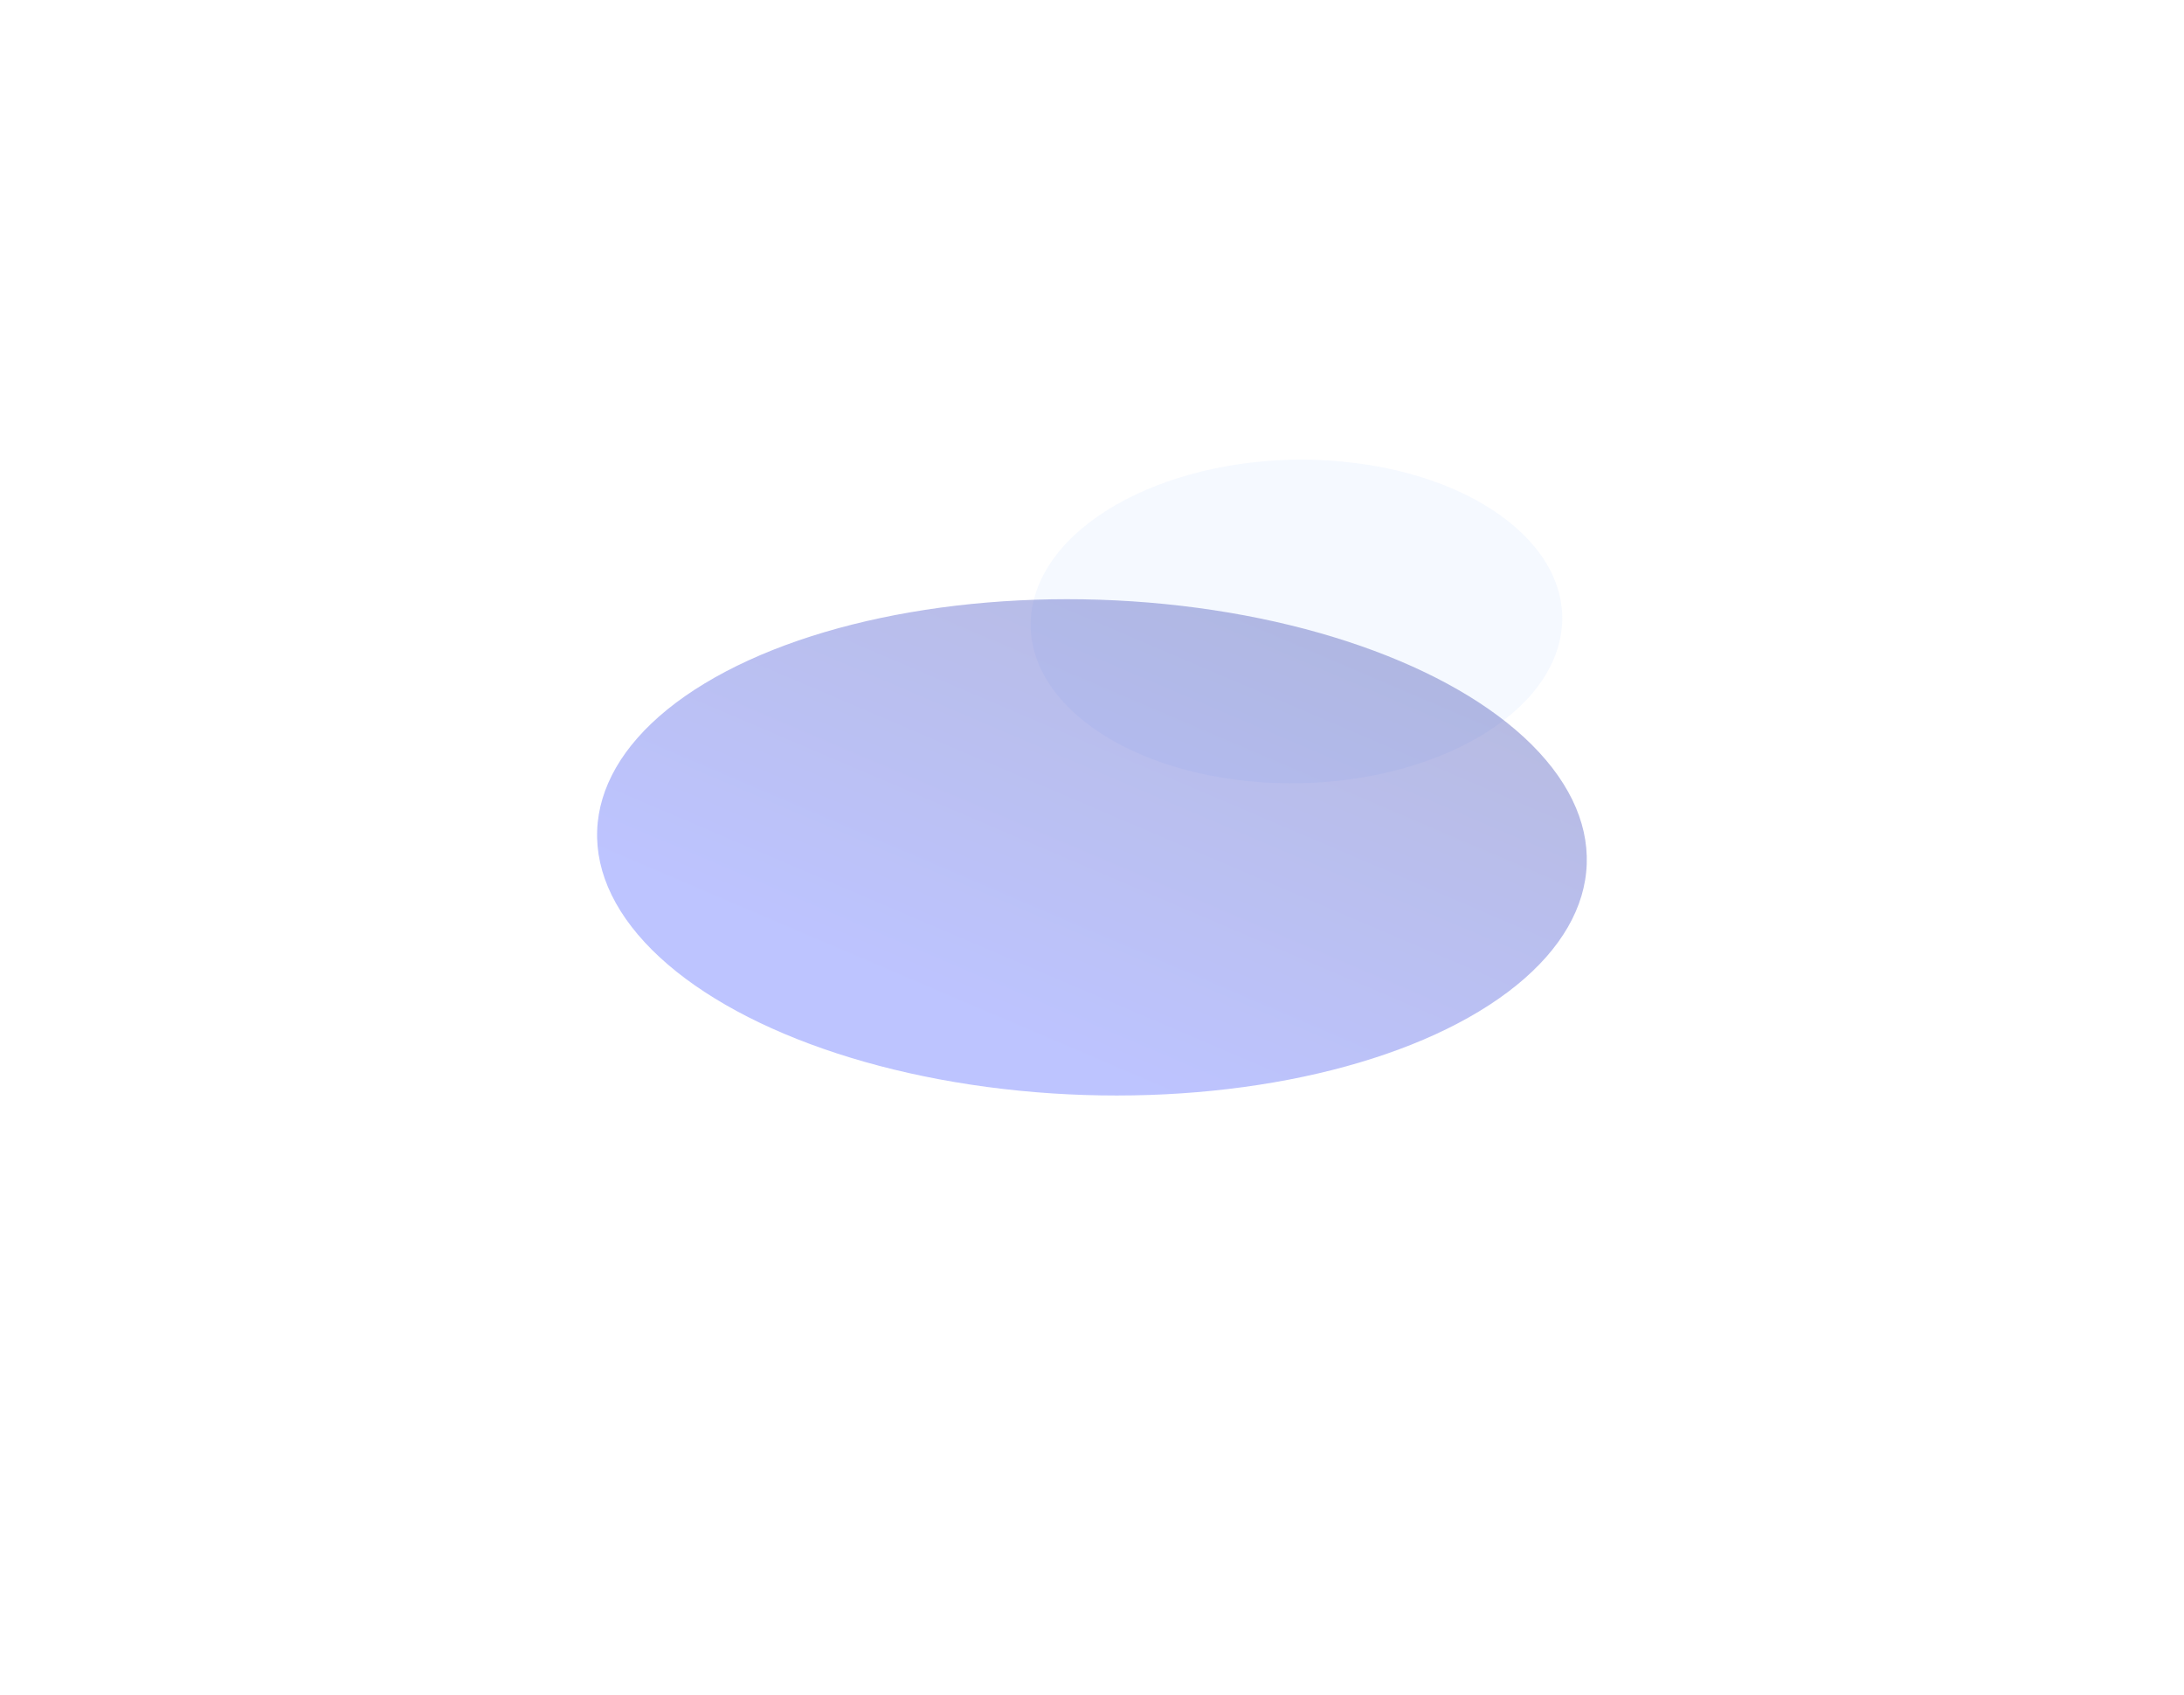
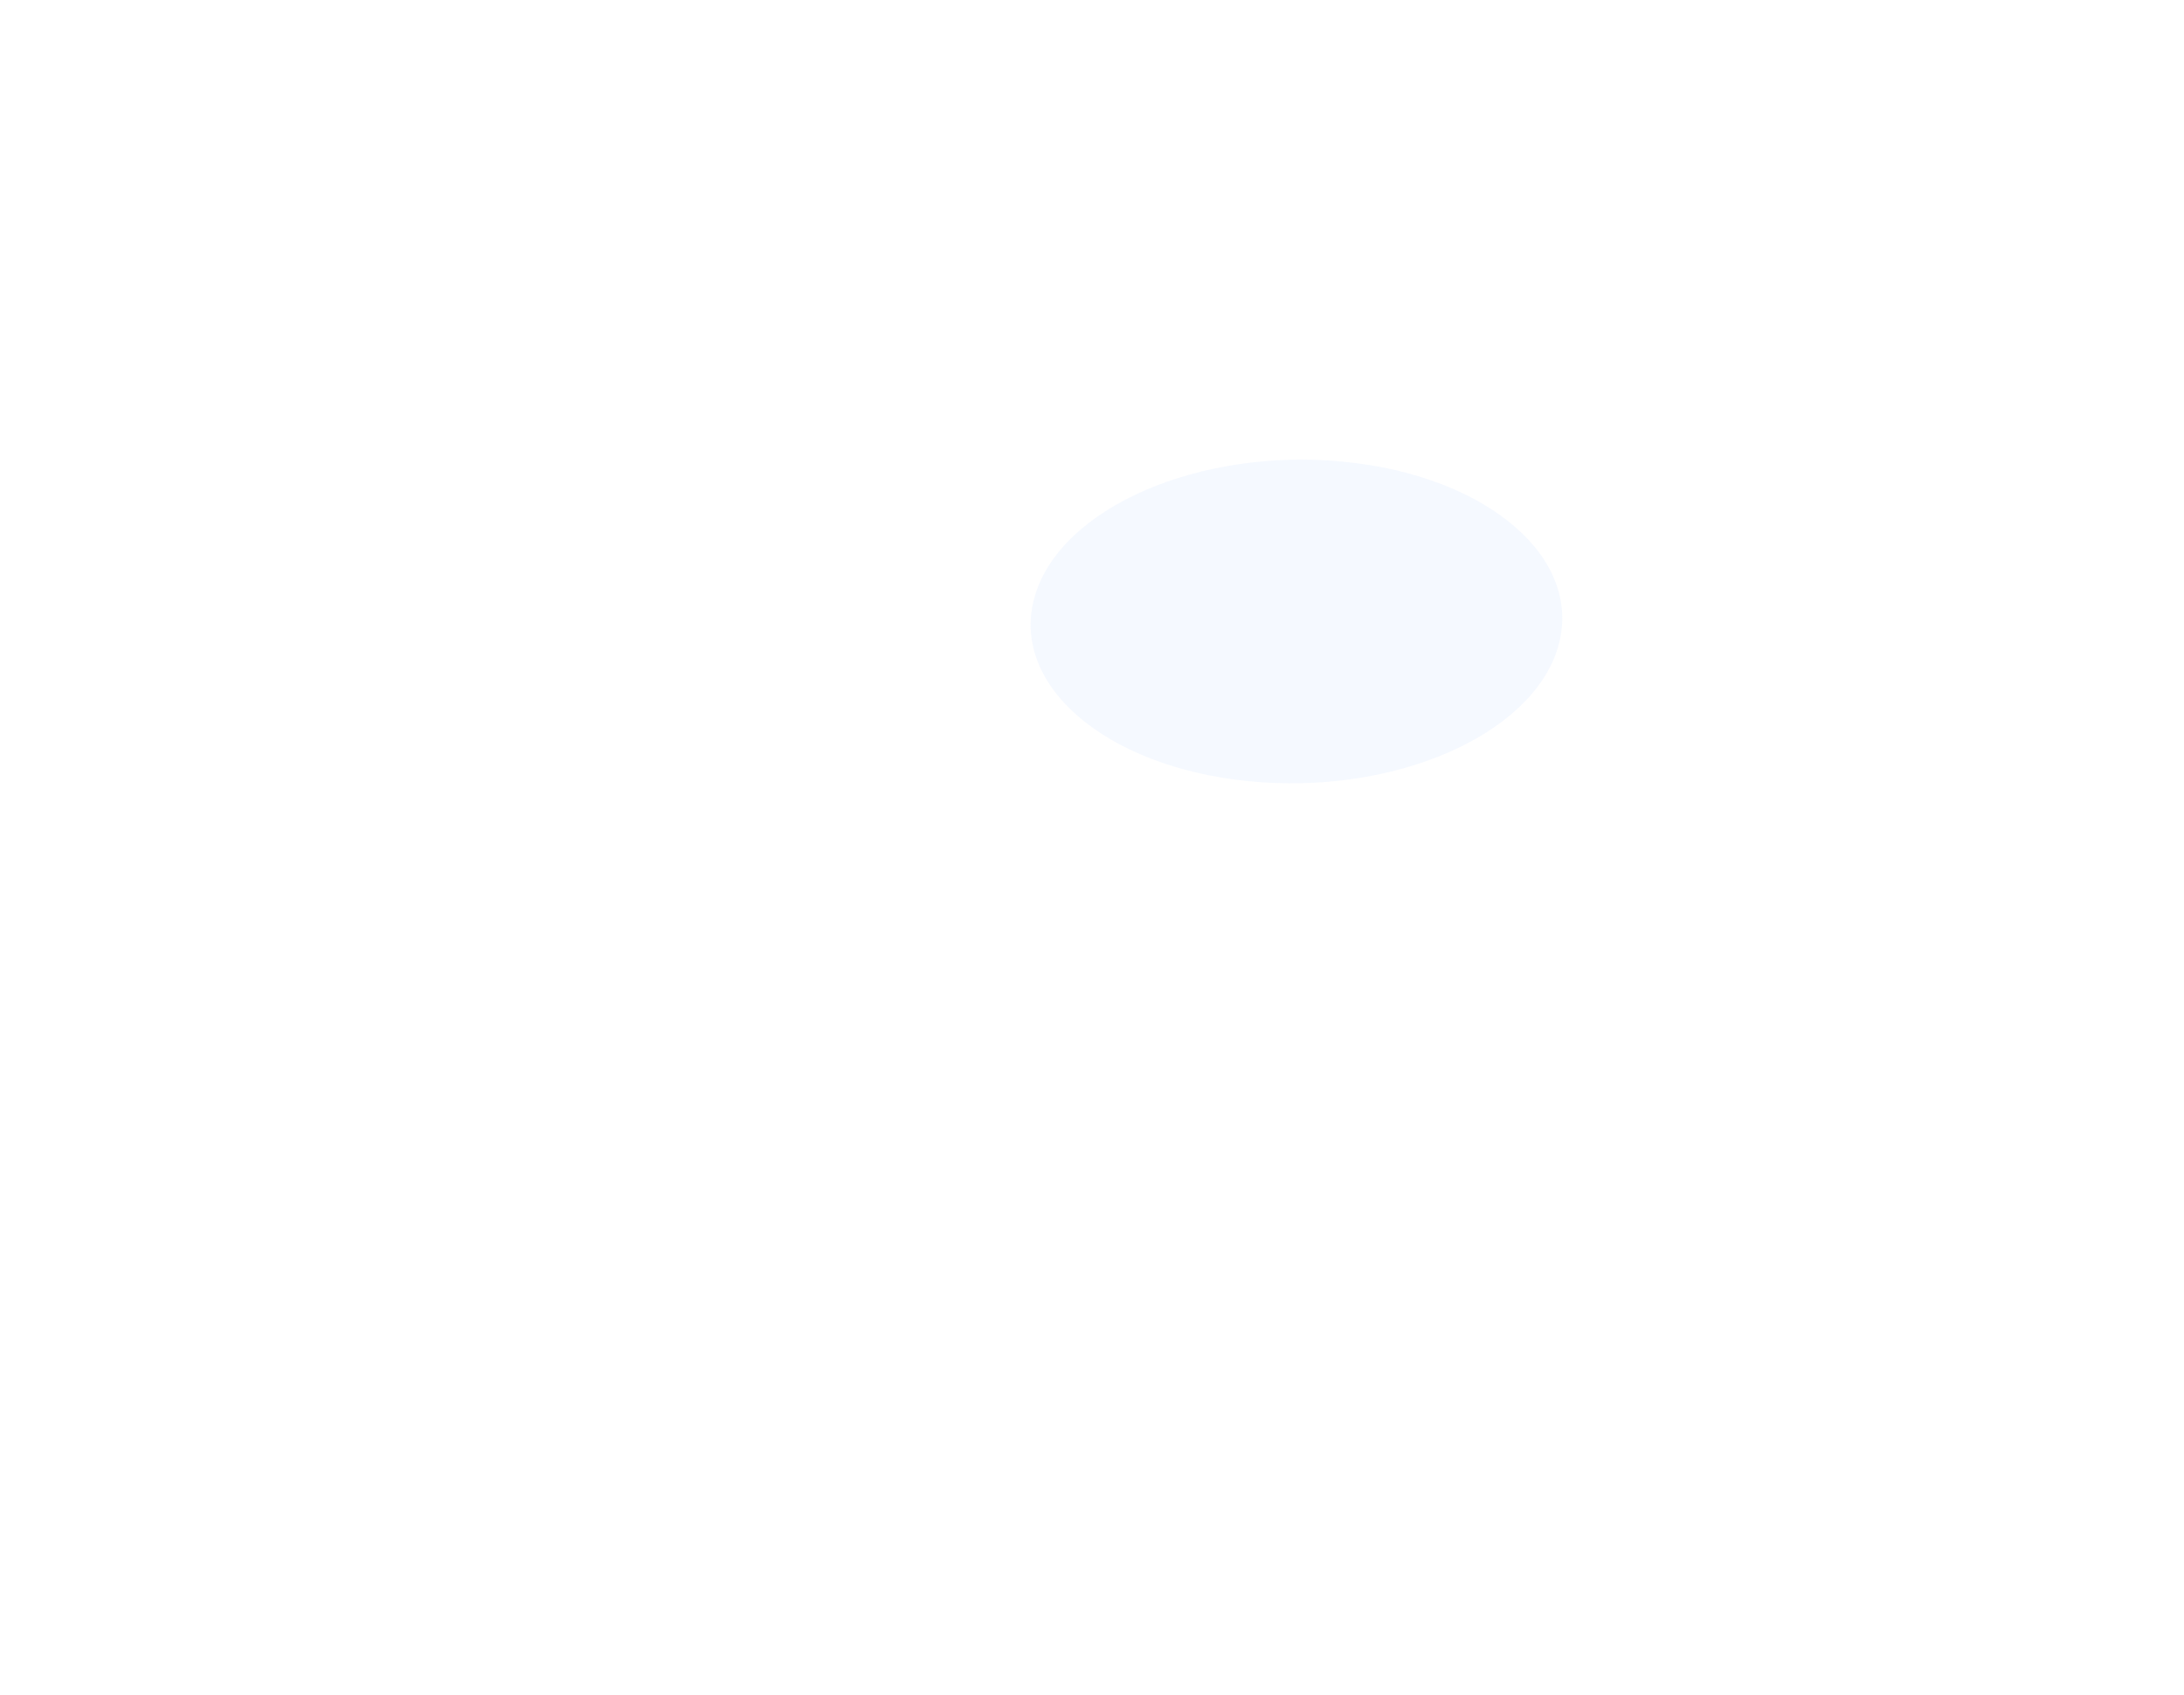
<svg xmlns="http://www.w3.org/2000/svg" width="433" height="336" viewBox="0 0 433 336" fill="none">
  <g opacity="0.39" filter="url(#filter0_f_33381_35985)">
    <ellipse cx="33.046" cy="52.091" rx="33.046" ry="52.091" transform="matrix(0.287 -0.958 0.995 0.099 195.719 149.7)" fill="#E5EFFF" />
  </g>
  <g opacity="0.33" filter="url(#filter1_f_33381_35985)">
-     <ellipse cx="50.35" cy="97.528" rx="50.35" ry="97.528" transform="matrix(0.287 -0.958 0.995 0.099 105 206.556)" fill="url(#paint0_linear_33381_35985)" />
-   </g>
+     </g>
  <defs>
    <filter id="filter0_f_33381_35985" x="120.963" y="7.764" width="272.153" height="230.906" filterUnits="userSpaceOnUse" color-interpolation-filters="sRGB">
      <feFlood flood-opacity="0" result="BackgroundImageFix" />
      <feBlend mode="normal" in="SourceGraphic" in2="BackgroundImageFix" result="shape" />
      <feGaussianBlur stdDeviation="41.687" result="effect1_foregroundBlur_33381_35985" />
    </filter>
    <filter id="filter1_f_33381_35985" x="0.322" y="0.76" width="432.357" height="334.496" filterUnits="userSpaceOnUse" color-interpolation-filters="sRGB">
      <feFlood flood-opacity="0" result="BackgroundImageFix" />
      <feBlend mode="normal" in="SourceGraphic" in2="BackgroundImageFix" result="shape" />
      <feGaussianBlur stdDeviation="59.023" result="effect1_foregroundBlur_33381_35985" />
    </filter>
    <linearGradient id="paint0_linear_33381_35985" x1="47.224" y1="-25.357" x2="151.927" y2="6.219" gradientUnits="userSpaceOnUse">
      <stop stop-color="#374BFF" />
      <stop offset="1" stop-color="#212D99" />
    </linearGradient>
  </defs>
</svg>